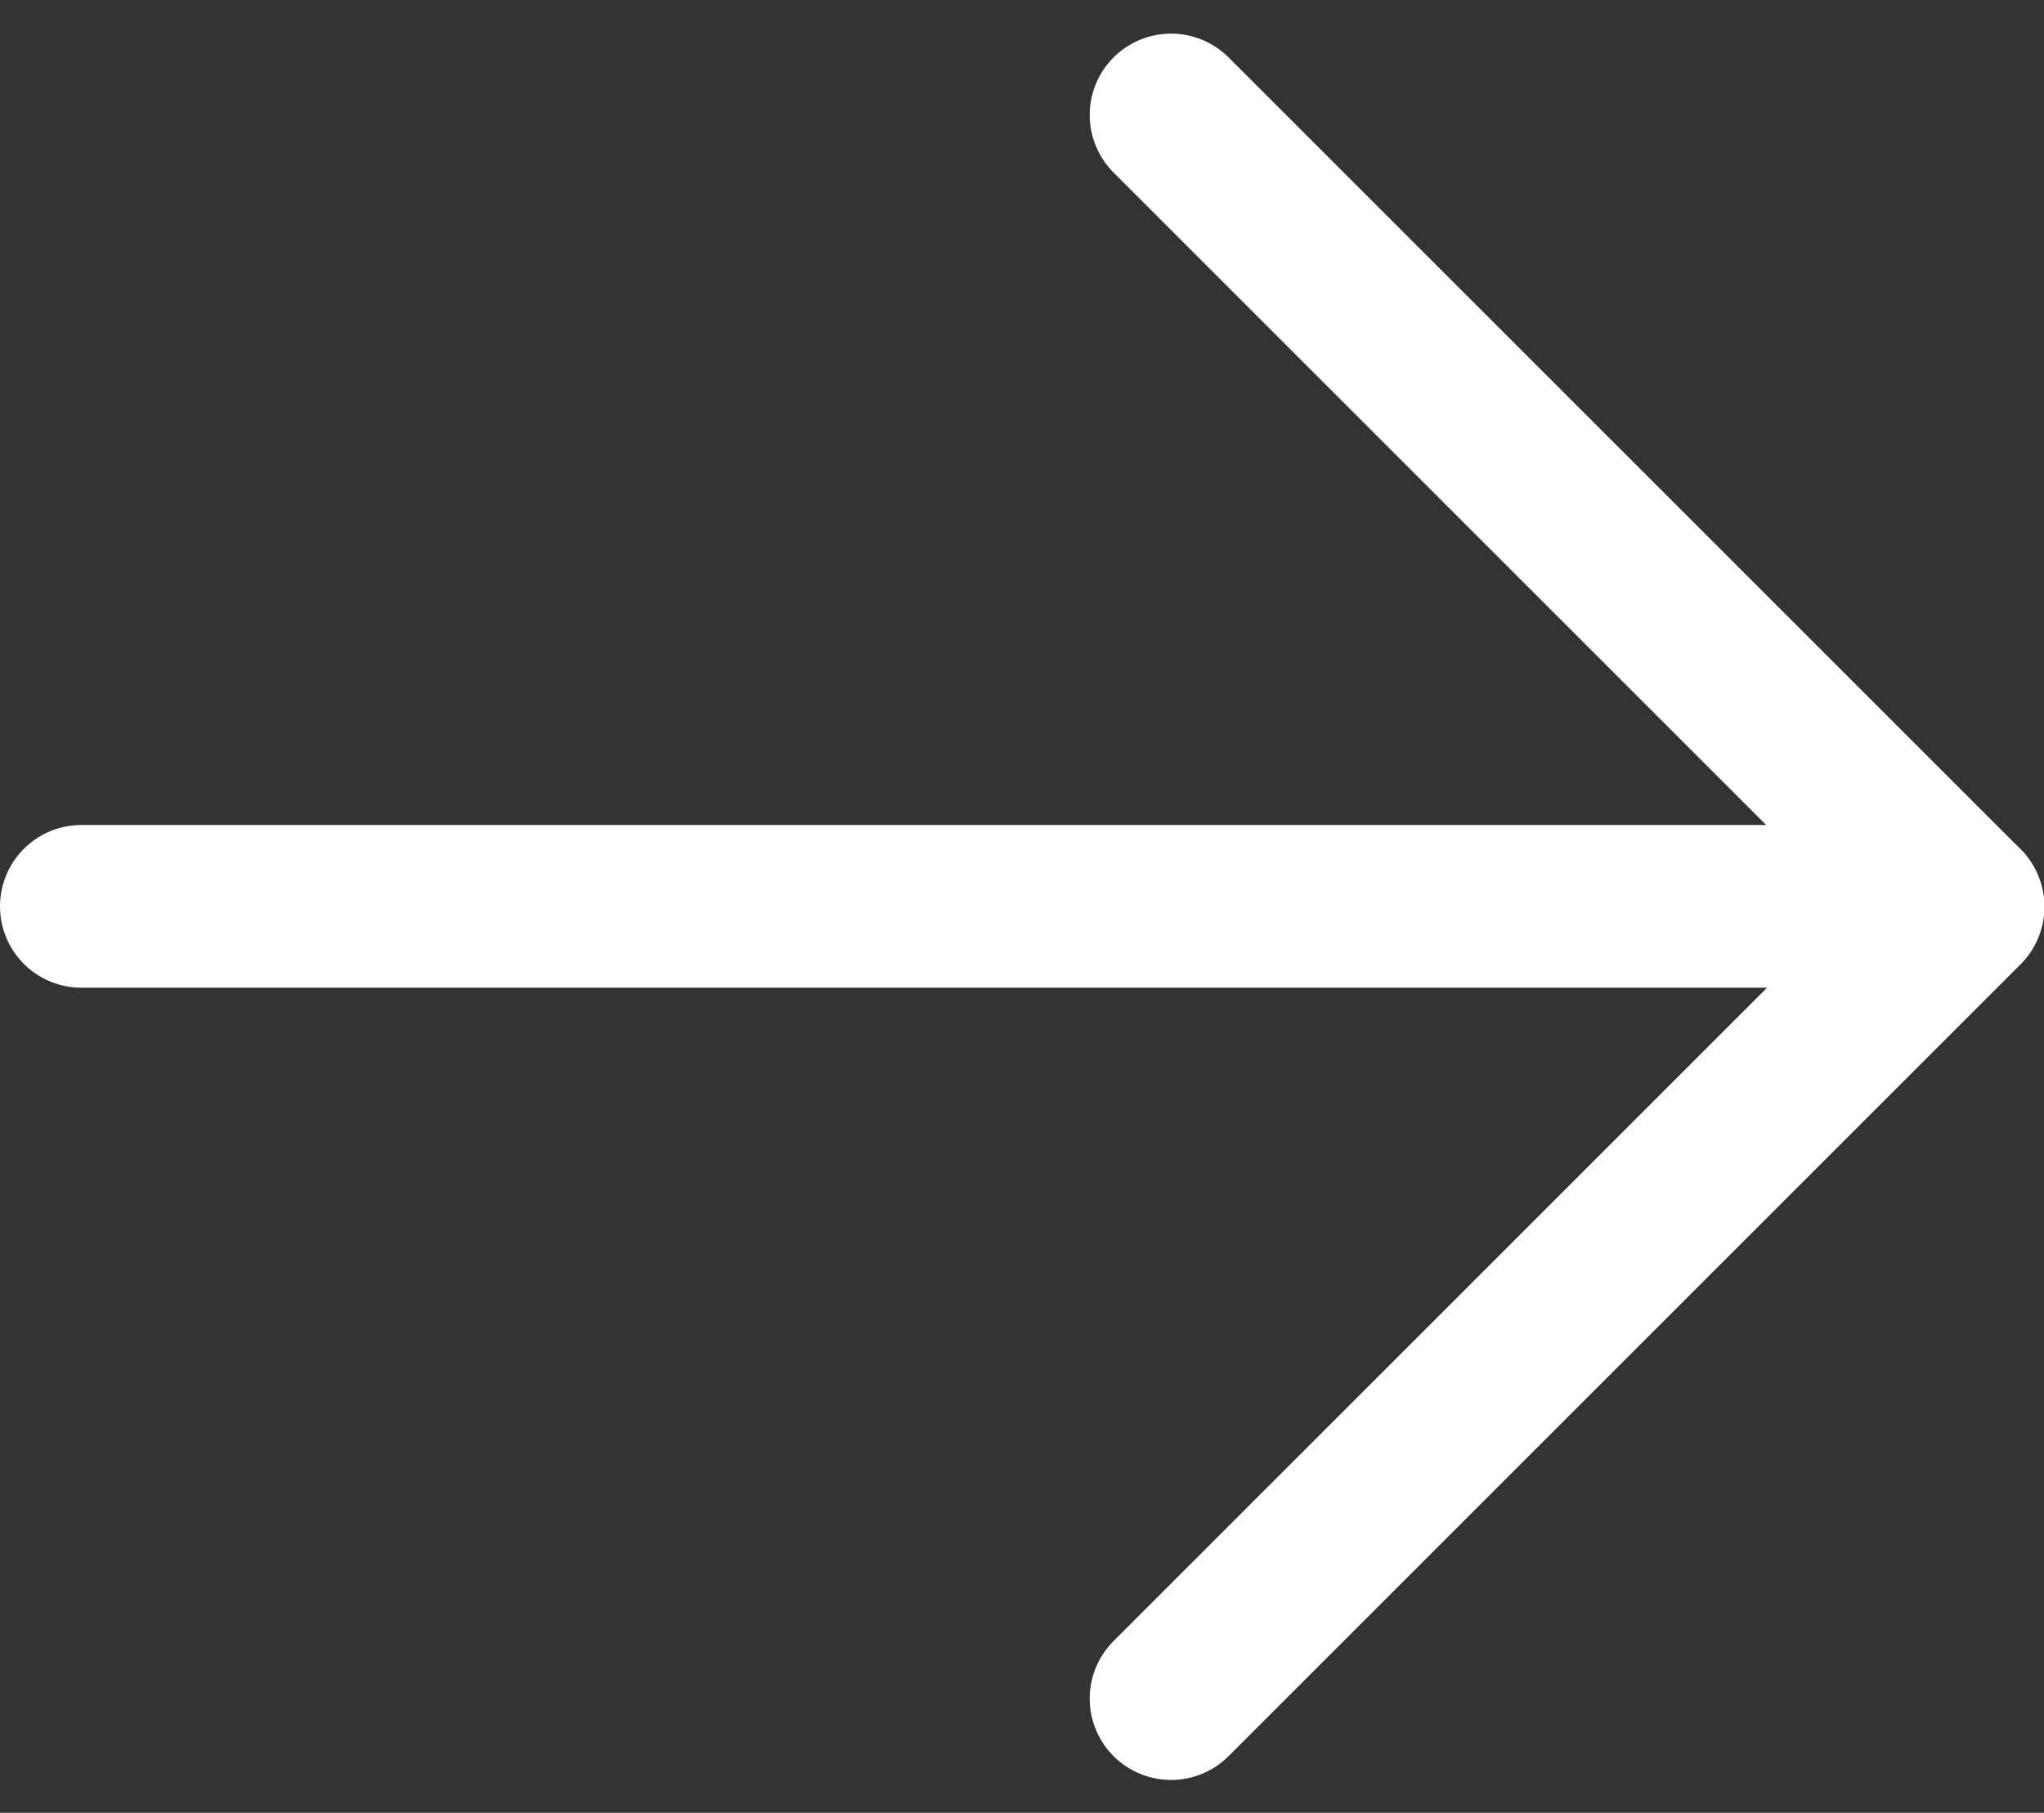
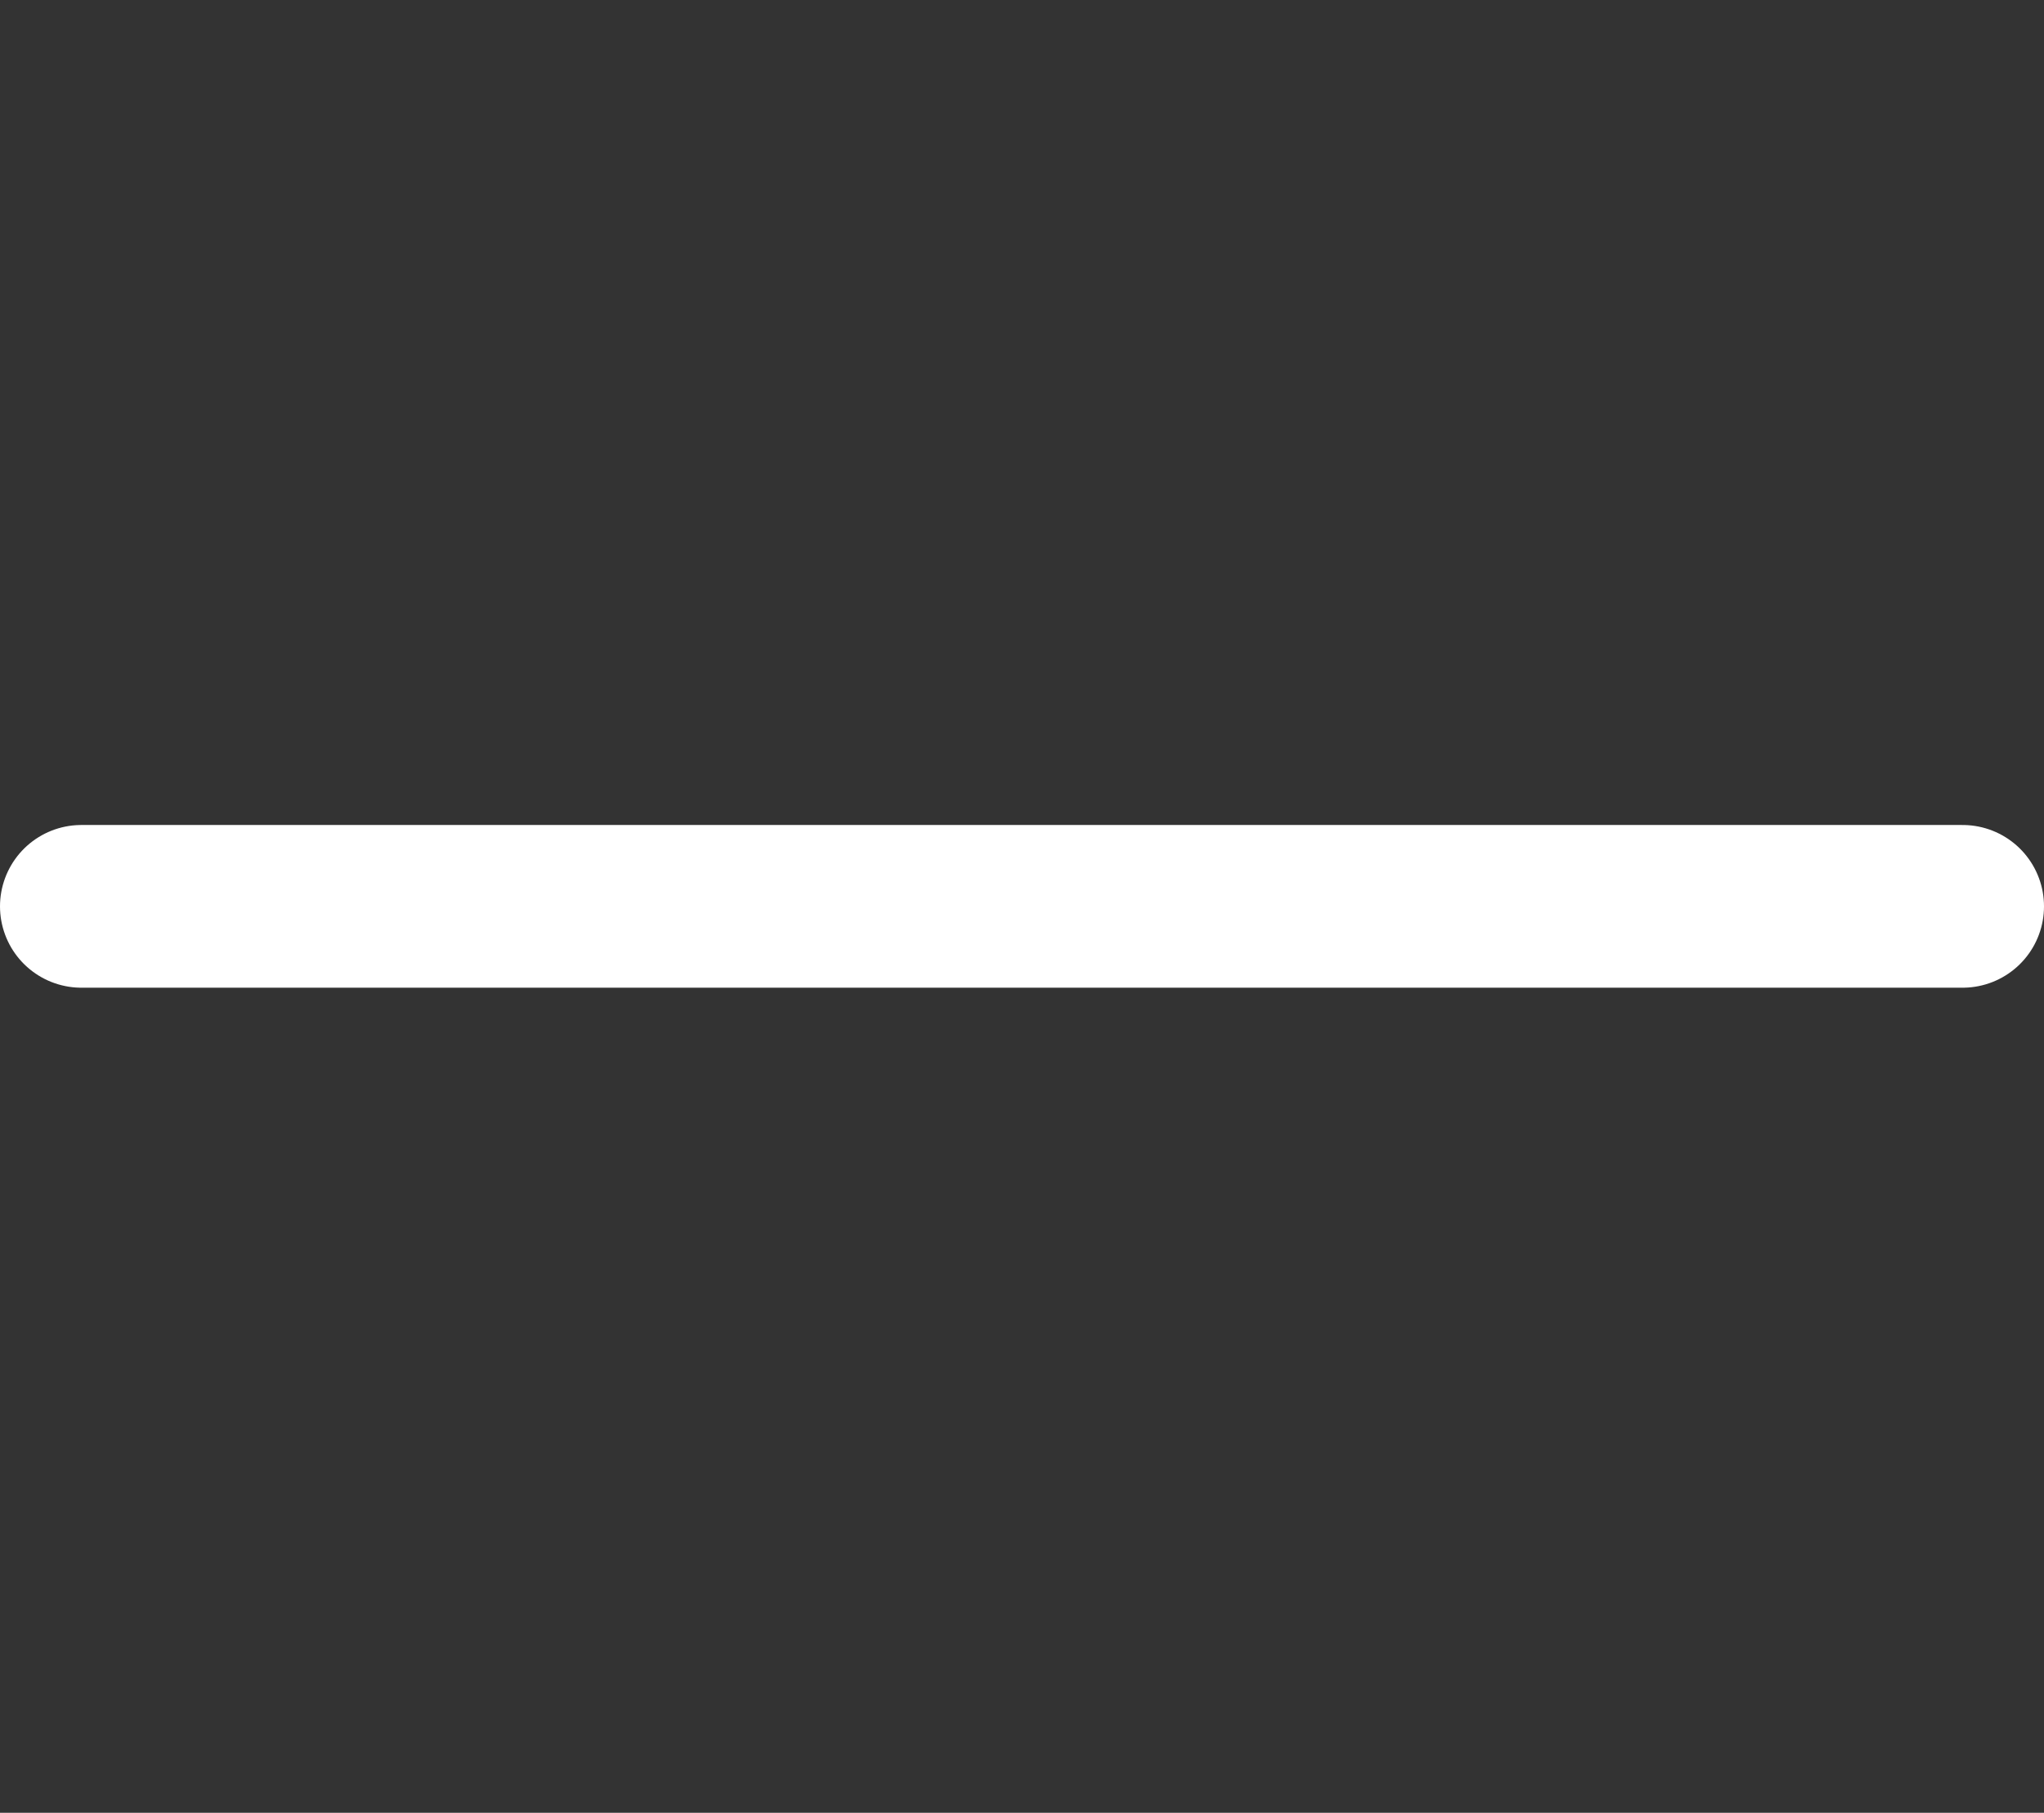
<svg xmlns="http://www.w3.org/2000/svg" width="18.84" height="16.713" viewBox="0 0 18.84 16.713">
  <rect x="0" y="0" width="18.84" height="16.713" fill="#333333" stroke="none" />
  <g id="组_4" data-name="组 4" transform="translate(-268.257 -675.968)">
    <path id="路径_5" data-name="路径 5" d="M260.711,682h17.34" transform="translate(8.296 2.324)" fill="none" stroke="#fff" stroke-linecap="round" stroke-width="1.5" />
-     <path id="路径_6" data-name="路径 6" d="M267.736,676.082l7.3,7.3-7.3,7.3" transform="translate(11.315 0.946)" fill="none" stroke="#fff" stroke-linecap="round" stroke-linejoin="round" stroke-width="1.5" />
  </g>
</svg>